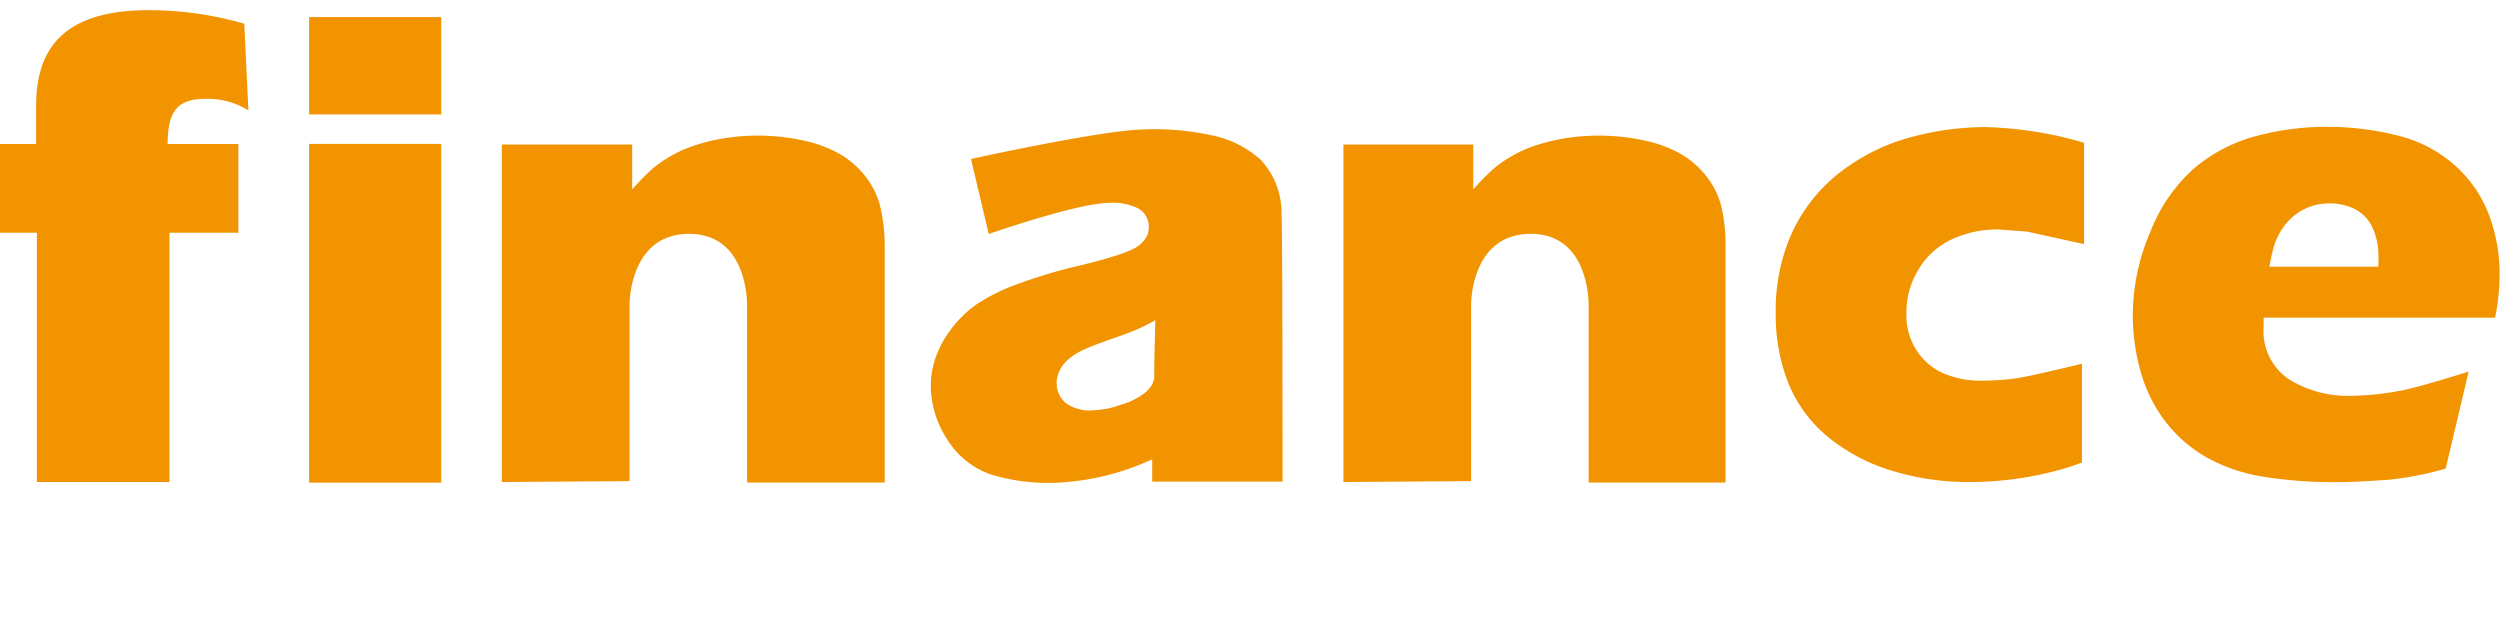
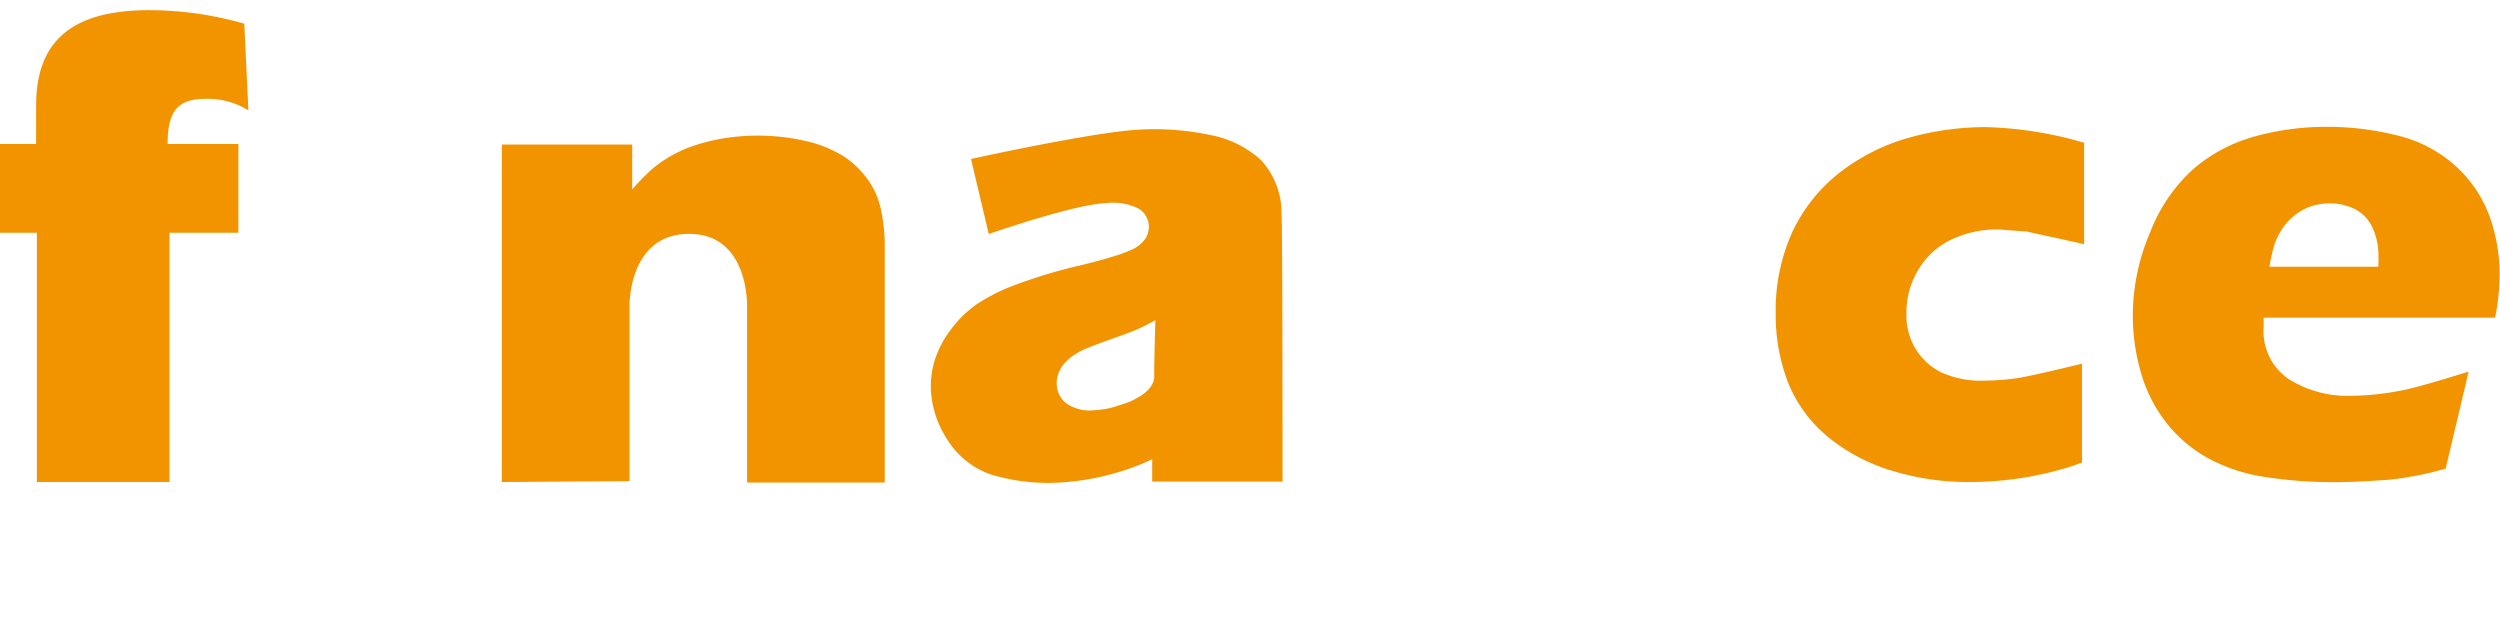
<svg xmlns="http://www.w3.org/2000/svg" viewBox="0 0 199.27 51.14">
  <defs>
    <style>.cls-1{fill:none;}.cls-2{fill:#f29300;}</style>
  </defs>
  <g id="レイヤー_2" data-name="レイヤー 2">
    <g id="レイヤー_1-2" data-name="レイヤー 1">
      <rect class="cls-1" width="198.91" height="51.14" />
      <path class="cls-2" d="M195.76,13.26a10.62,10.62,0,0,0-4.62-2.45,22.85,22.85,0,0,0-5.74-.7,21.51,21.51,0,0,0-5.66.76,12.72,12.72,0,0,0-4.89,2.58,13.22,13.22,0,0,0-3.46,5.05A17,17,0,0,0,170,25.11a16.51,16.51,0,0,0,.67,4.66,11.65,11.65,0,0,0,2,3.92,11,11,0,0,0,3.2,2.76A13.64,13.64,0,0,0,180.42,38a35.57,35.57,0,0,0,5.77.43c1.42,0,2.82-.1,4.22-.19a25.91,25.91,0,0,0,4.53-.89l1.83-7.73c-.62.19-4,1.26-5.39,1.51a21.56,21.56,0,0,1-4,.42,8.88,8.88,0,0,1-4.95-1.33,4.62,4.62,0,0,1-2-4.15c0-.22,0-.47,0-.75l18.45,0a17.68,17.68,0,0,0,.36-3.36,13.58,13.58,0,0,0-.81-4.73A10,10,0,0,0,195.76,13.26Zm-6.19,8h-8.68a16.73,16.73,0,0,1,.37-1.67,5.29,5.29,0,0,1,.58-1.24,4.63,4.63,0,0,1,1-1.14,4.27,4.27,0,0,1,1.33-.75,4.63,4.63,0,0,1,1.53-.25,4.56,4.56,0,0,1,2,.45,3.16,3.16,0,0,1,1.39,1.45,5.35,5.35,0,0,1,.49,2.37Q189.6,20.79,189.57,21.24Z" />
-       <path class="cls-2" d="M137.25,16.67a6.29,6.29,0,0,0-1.08-2.41,7.16,7.16,0,0,0-2-1.87,9.76,9.76,0,0,0-3-1.17,17.15,17.15,0,0,0-6.34-.21,14.9,14.9,0,0,0-2.32.55,9.87,9.87,0,0,0-2,.88,9,9,0,0,0-1.57,1.11,19.09,19.09,0,0,0-1.51,1.55l0-3.58H107.08v26.9l10.18-.07V24.29s-.06-5.65,4.75-5.65,4.62,5.82,4.62,5.82l0,14h10.91s0-18.41,0-19.08A13.14,13.14,0,0,0,137.25,16.67Z" />
      <path class="cls-2" d="M100.51,12.76a8.27,8.27,0,0,0-4.05-2,21.46,21.46,0,0,0-5.61-.43c-3.56.16-13.44,2.34-13.44,2.34v.06l.81,3.42.59,2.5c2.41-.82,7.24-2.38,9.42-2.47a4.63,4.63,0,0,1,2.45.41A1.68,1.68,0,0,1,91.57,18a1.93,1.93,0,0,1-.1.68,1.87,1.87,0,0,1-.4.62,2.8,2.8,0,0,1-.75.55,11.27,11.27,0,0,1-1.58.59c-.74.23-1.56.45-2.44.67A41.53,41.53,0,0,0,81,22.68a15,15,0,0,0-3.25,1.64,9.17,9.17,0,0,0-2,2,8.05,8.05,0,0,0-1.23,2.35,7,7,0,0,0-.32,2.4,8,8,0,0,0,1.33,4,6.66,6.66,0,0,0,3.42,2.74,15.76,15.76,0,0,0,5.38.66,20.33,20.33,0,0,0,7.51-1.86v1.78h10.39s0-20.31-.08-21.28A6.22,6.22,0,0,0,100.51,12.76ZM92,30.18c-.16.74-.73,1.29-2,1.86-.26.09-1.27.44-1.63.51a8.59,8.59,0,0,1-1.16.15A3.27,3.27,0,0,1,85,32.16a2,2,0,0,1-.77-1.49,2.27,2.27,0,0,1,.2-1.07,2.87,2.87,0,0,1,.78-1,5.11,5.11,0,0,1,1.33-.8c.52-.22,1.23-.49,2.14-.81s1.55-.56,1.92-.72a15.85,15.85,0,0,0,1.49-.75C92.05,27.23,92,28.56,92,30.18Z" />
      <path class="cls-2" d="M70.21,16.67a6.29,6.29,0,0,0-1.08-2.41,7.16,7.16,0,0,0-2-1.87,9.86,9.86,0,0,0-3-1.17,17,17,0,0,0-3.72-.41,17.21,17.21,0,0,0-2.63.2,15,15,0,0,0-2.31.55,9.87,9.87,0,0,0-2,.88,9.45,9.45,0,0,0-1.58,1.11,21.08,21.08,0,0,0-1.5,1.55l0-3.58H40v26.9l10.18-.07V24.29s-.06-5.65,4.75-5.65,4.62,5.82,4.62,5.82l0,14H70.52s0-18.41,0-19.08A13.89,13.89,0,0,0,70.21,16.67Z" />
-       <path class="cls-2" d="M35.17,11.47v27H24.64V11.47Z" />
-       <path class="cls-2" d="M35.17,1.36V9.12H24.64V1.36Z" />
+       <path class="cls-2" d="M35.17,11.47v27V11.47Z" />
      <path class="cls-2" d="M158.18,10.13a23,23,0,0,0-6,.84,16,16,0,0,0-5.44,2.71,13,13,0,0,0-3.89,4.84A15.1,15.1,0,0,0,141.54,25a14.83,14.83,0,0,0,1,5.53A10.87,10.87,0,0,0,145.92,35,14.84,14.84,0,0,0,151,37.58a20.76,20.76,0,0,0,5.8.84,27,27,0,0,0,8.31-1.25l.84-.3,0-7.88-1.54.37c-.76.18-2.9.68-3.68.79a19.34,19.34,0,0,1-2.62.19,7.54,7.54,0,0,1-3.4-.67,5,5,0,0,1-2-1.83,5.11,5.11,0,0,1-.75-2.87,6.49,6.49,0,0,1,.95-3.47,6,6,0,0,1,2.56-2.37,8.5,8.5,0,0,1,3.84-.84l2.26.17,4.55,1,0-1.56V11.38l-.93-.26A30.37,30.37,0,0,0,158.18,10.13Z" />
      <path class="cls-2" d="M19,11.48H13.36c0-2.63.81-3.6,3-3.6a6.09,6.09,0,0,1,3.44.92l-.33-6.91A27.57,27.57,0,0,0,11.88.81c-6.75,0-9,3-9,7.62v3.05H0l0,7.07H2.94l0,19.87H13.51l0-19.87H19Z" />
    </g>
  </g>
</svg>